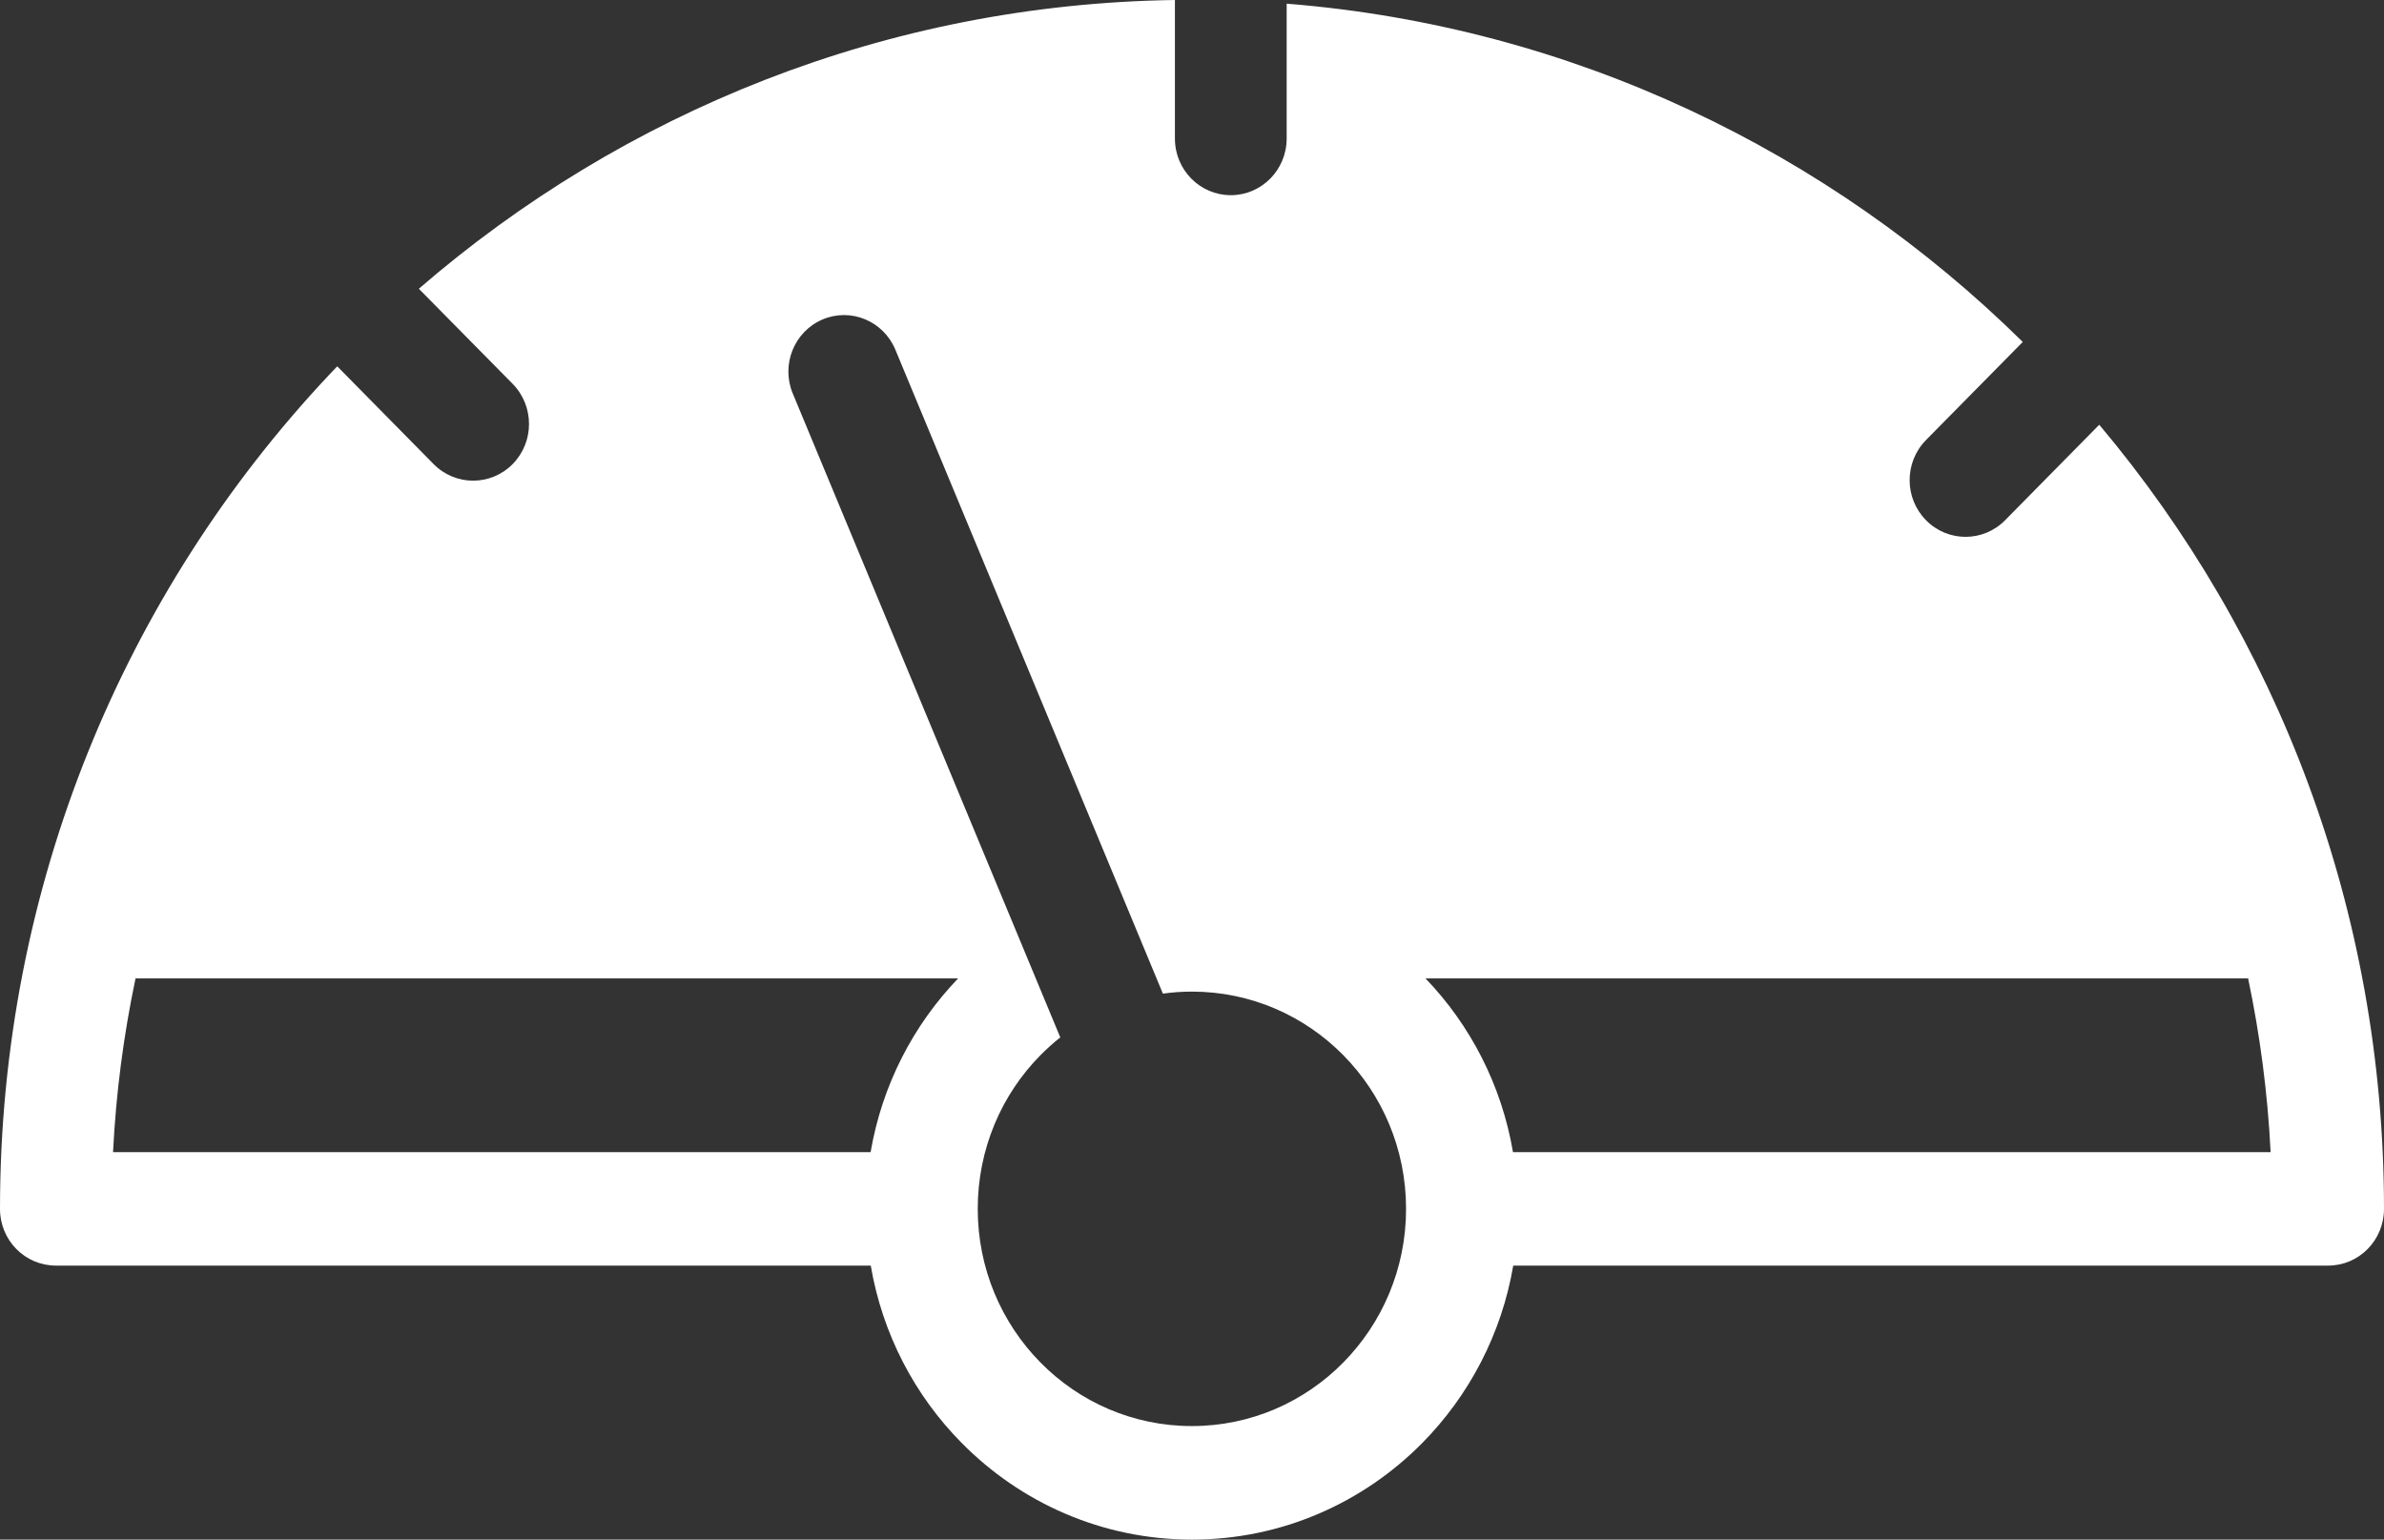
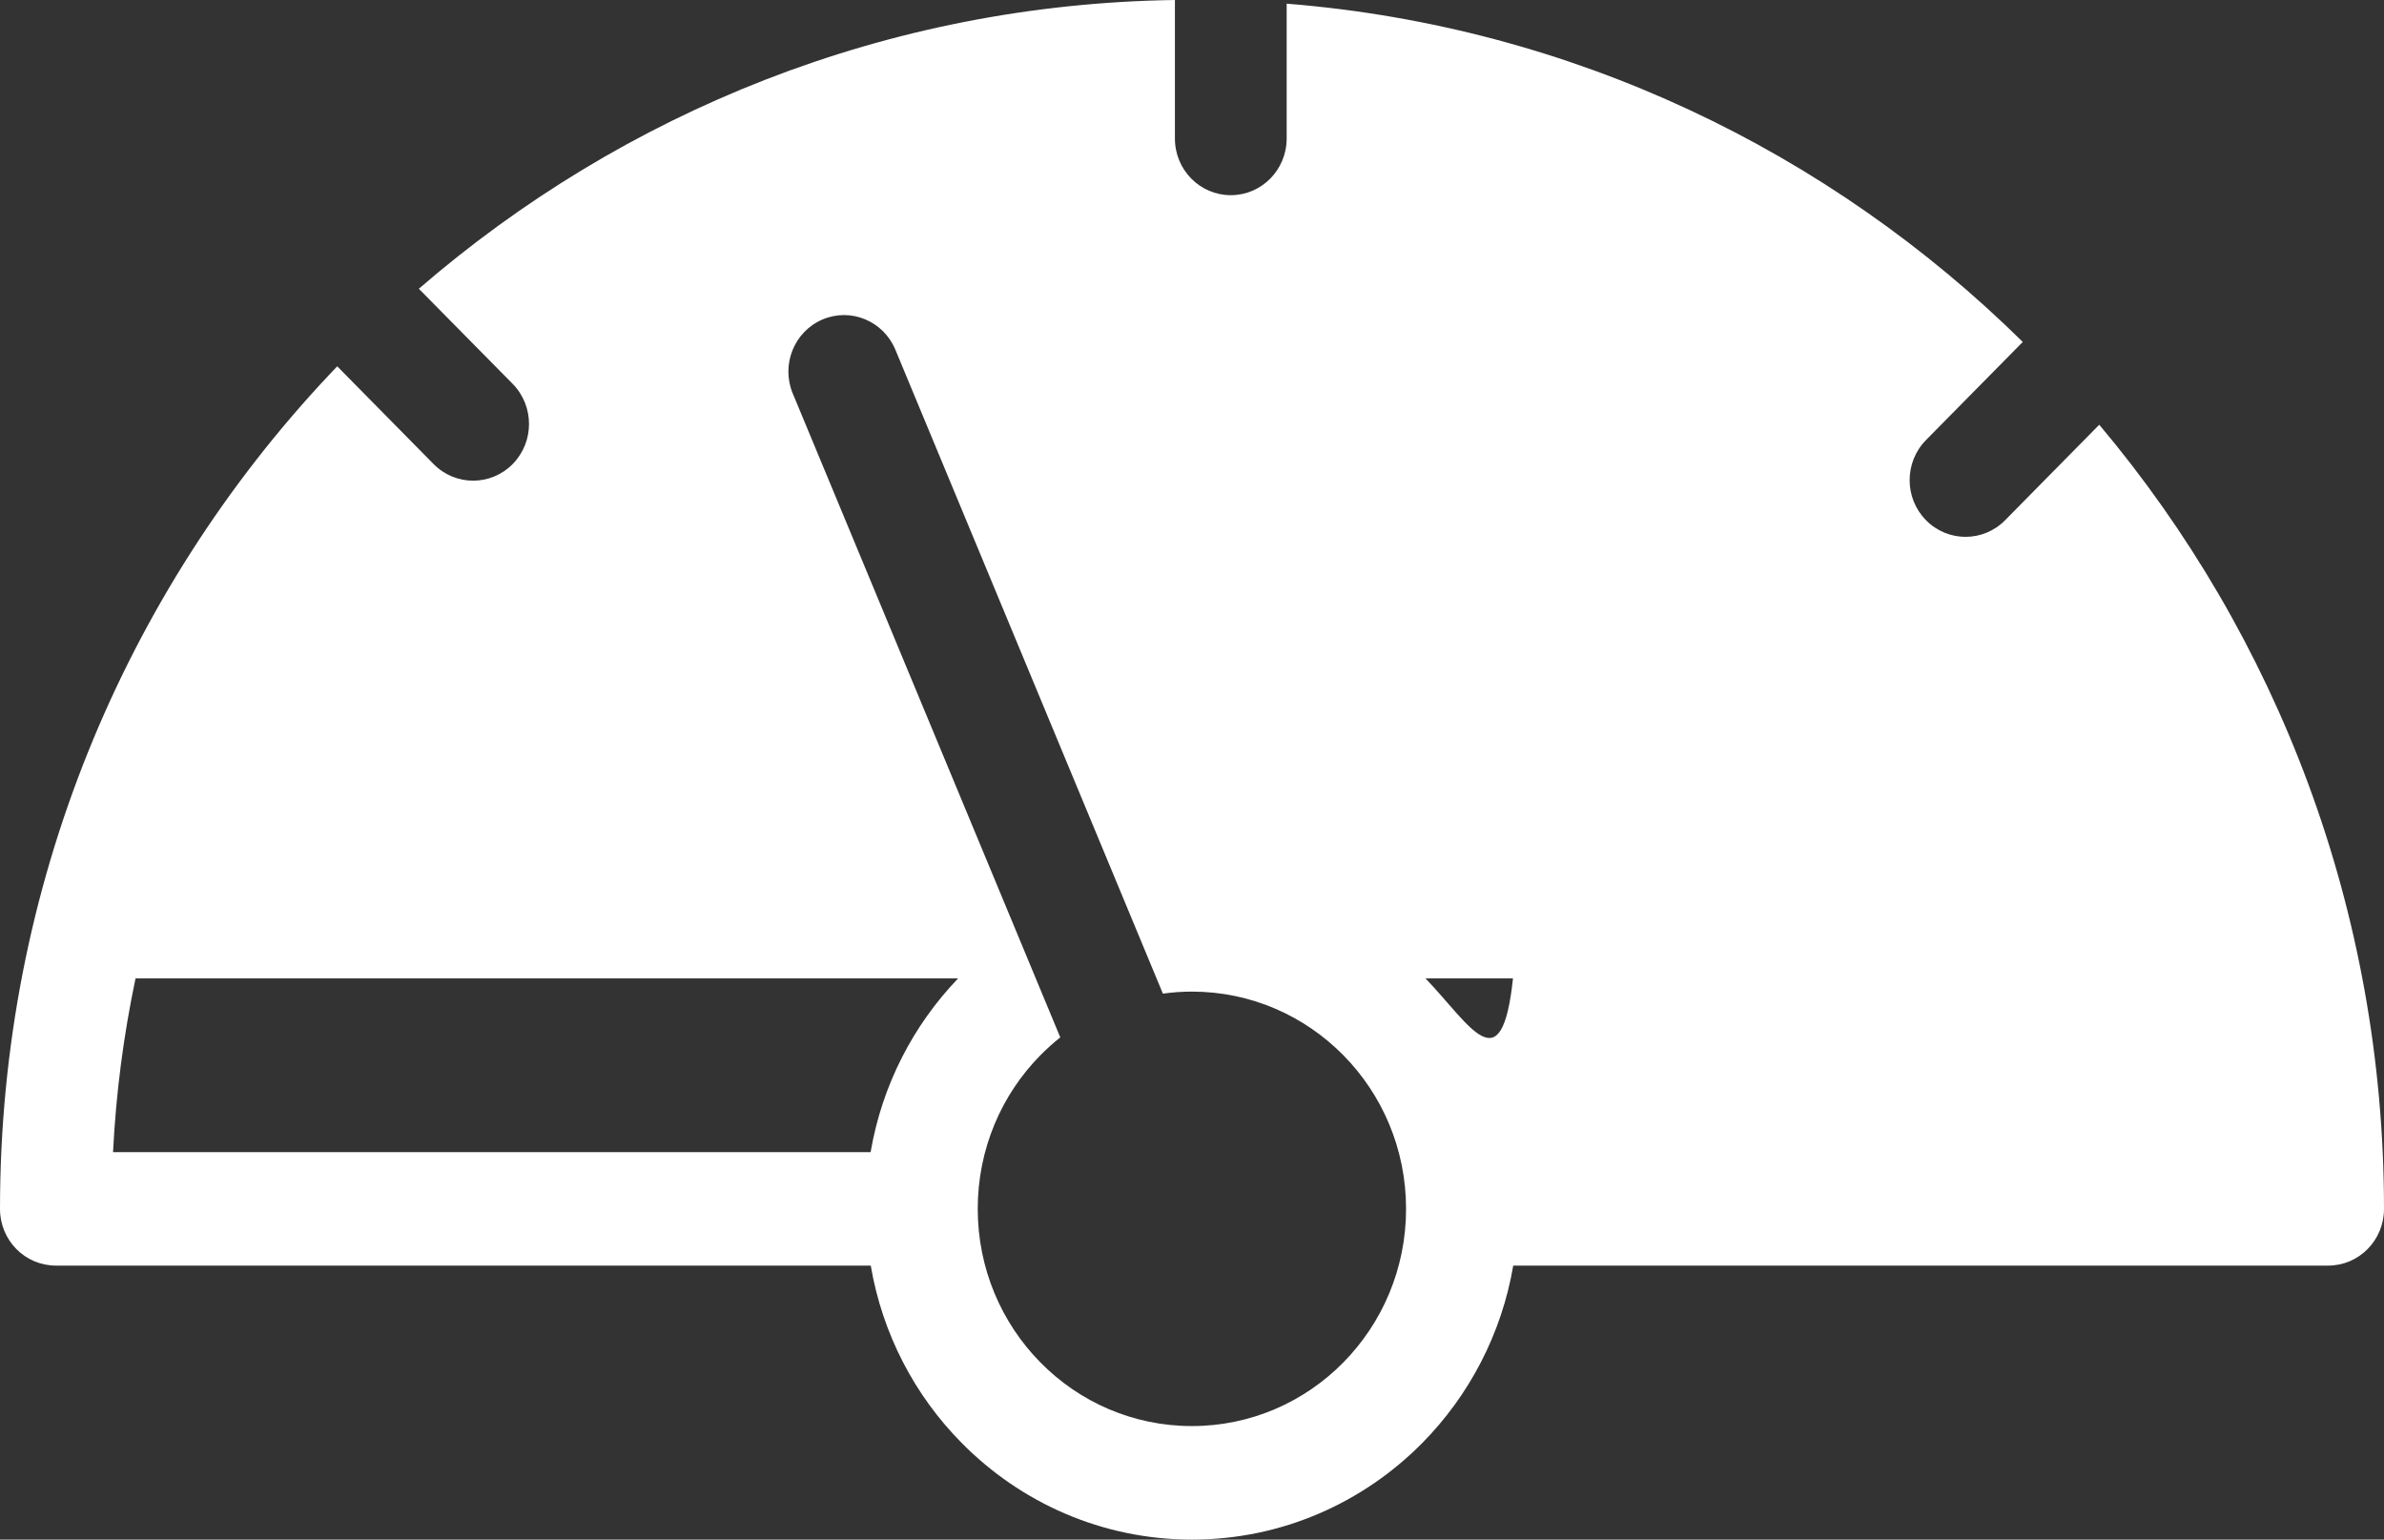
<svg xmlns="http://www.w3.org/2000/svg" width="48" height="31" viewBox="0 0 48 31" fill="none">
  <rect x="0" y="0" width="48" height="31" fill="#333333" stroke="none" />
-   <path fill-rule="evenodd" clip-rule="evenodd" d="M23.998 19.966C25.19 19.966 26.269 20.457 27.047 21.247C27.828 22.038 28.31 23.133 28.31 24.34C28.31 25.549 27.826 26.643 27.047 27.433C26.267 28.225 25.188 28.714 23.998 28.714C22.806 28.714 21.727 28.225 20.948 27.433C20.168 26.642 19.686 25.547 19.686 24.34C19.686 23.131 20.168 22.037 20.948 21.247C21.073 21.121 21.206 21 21.348 20.888L15.961 7.921C15.722 7.343 15.989 6.677 16.56 6.433C17.13 6.19 17.786 6.462 18.027 7.04L23.414 20.007C23.606 19.98 23.801 19.966 24 19.966L23.998 19.966ZM28.704 19.7H45.264C45.503 20.837 45.658 22.006 45.717 23.199H30.463C30.234 21.85 29.604 20.639 28.701 19.7H28.704ZM2.732 19.7H19.291C18.388 20.641 17.759 21.85 17.529 23.199H2.276C2.335 22.006 2.49 20.835 2.729 19.7H2.732ZM1.125 25.483H17.532C17.767 26.865 18.421 28.101 19.359 29.05C20.547 30.255 22.186 31 24 31C25.812 31 27.453 30.255 28.641 29.05C29.577 28.101 30.233 26.863 30.468 25.483H46.875C47.497 25.483 48 24.973 48 24.342C48 18.317 45.842 12.802 42.267 8.552L40.371 10.475C39.931 10.921 39.219 10.921 38.779 10.475C38.339 10.029 38.339 9.307 38.779 8.86L40.727 6.885C36.83 3.043 31.653 0.532 25.906 0.074V2.789C25.906 3.419 25.402 3.93 24.781 3.93C24.159 3.93 23.656 3.419 23.656 2.789V0C17.851 0.083 12.544 2.259 8.433 5.814L10.322 7.729C10.761 8.176 10.761 8.898 10.322 9.344C9.882 9.79 9.17 9.79 8.73 9.344L6.79 7.376C6.736 7.432 6.681 7.489 6.627 7.547L6.616 7.559C2.516 11.925 0 17.836 0 24.342C0 24.973 0.503 25.483 1.125 25.483L1.125 25.483Z" fill="white" />
+   <path fill-rule="evenodd" clip-rule="evenodd" d="M23.998 19.966C25.19 19.966 26.269 20.457 27.047 21.247C27.828 22.038 28.31 23.133 28.31 24.34C28.31 25.549 27.826 26.643 27.047 27.433C26.267 28.225 25.188 28.714 23.998 28.714C22.806 28.714 21.727 28.225 20.948 27.433C20.168 26.642 19.686 25.547 19.686 24.34C19.686 23.131 20.168 22.037 20.948 21.247C21.073 21.121 21.206 21 21.348 20.888L15.961 7.921C15.722 7.343 15.989 6.677 16.56 6.433C17.13 6.19 17.786 6.462 18.027 7.04L23.414 20.007C23.606 19.98 23.801 19.966 24 19.966L23.998 19.966ZM28.704 19.7H45.264H30.463C30.234 21.85 29.604 20.639 28.701 19.7H28.704ZM2.732 19.7H19.291C18.388 20.641 17.759 21.85 17.529 23.199H2.276C2.335 22.006 2.49 20.835 2.729 19.7H2.732ZM1.125 25.483H17.532C17.767 26.865 18.421 28.101 19.359 29.05C20.547 30.255 22.186 31 24 31C25.812 31 27.453 30.255 28.641 29.05C29.577 28.101 30.233 26.863 30.468 25.483H46.875C47.497 25.483 48 24.973 48 24.342C48 18.317 45.842 12.802 42.267 8.552L40.371 10.475C39.931 10.921 39.219 10.921 38.779 10.475C38.339 10.029 38.339 9.307 38.779 8.86L40.727 6.885C36.83 3.043 31.653 0.532 25.906 0.074V2.789C25.906 3.419 25.402 3.93 24.781 3.93C24.159 3.93 23.656 3.419 23.656 2.789V0C17.851 0.083 12.544 2.259 8.433 5.814L10.322 7.729C10.761 8.176 10.761 8.898 10.322 9.344C9.882 9.79 9.17 9.79 8.73 9.344L6.79 7.376C6.736 7.432 6.681 7.489 6.627 7.547L6.616 7.559C2.516 11.925 0 17.836 0 24.342C0 24.973 0.503 25.483 1.125 25.483L1.125 25.483Z" fill="white" />
</svg>